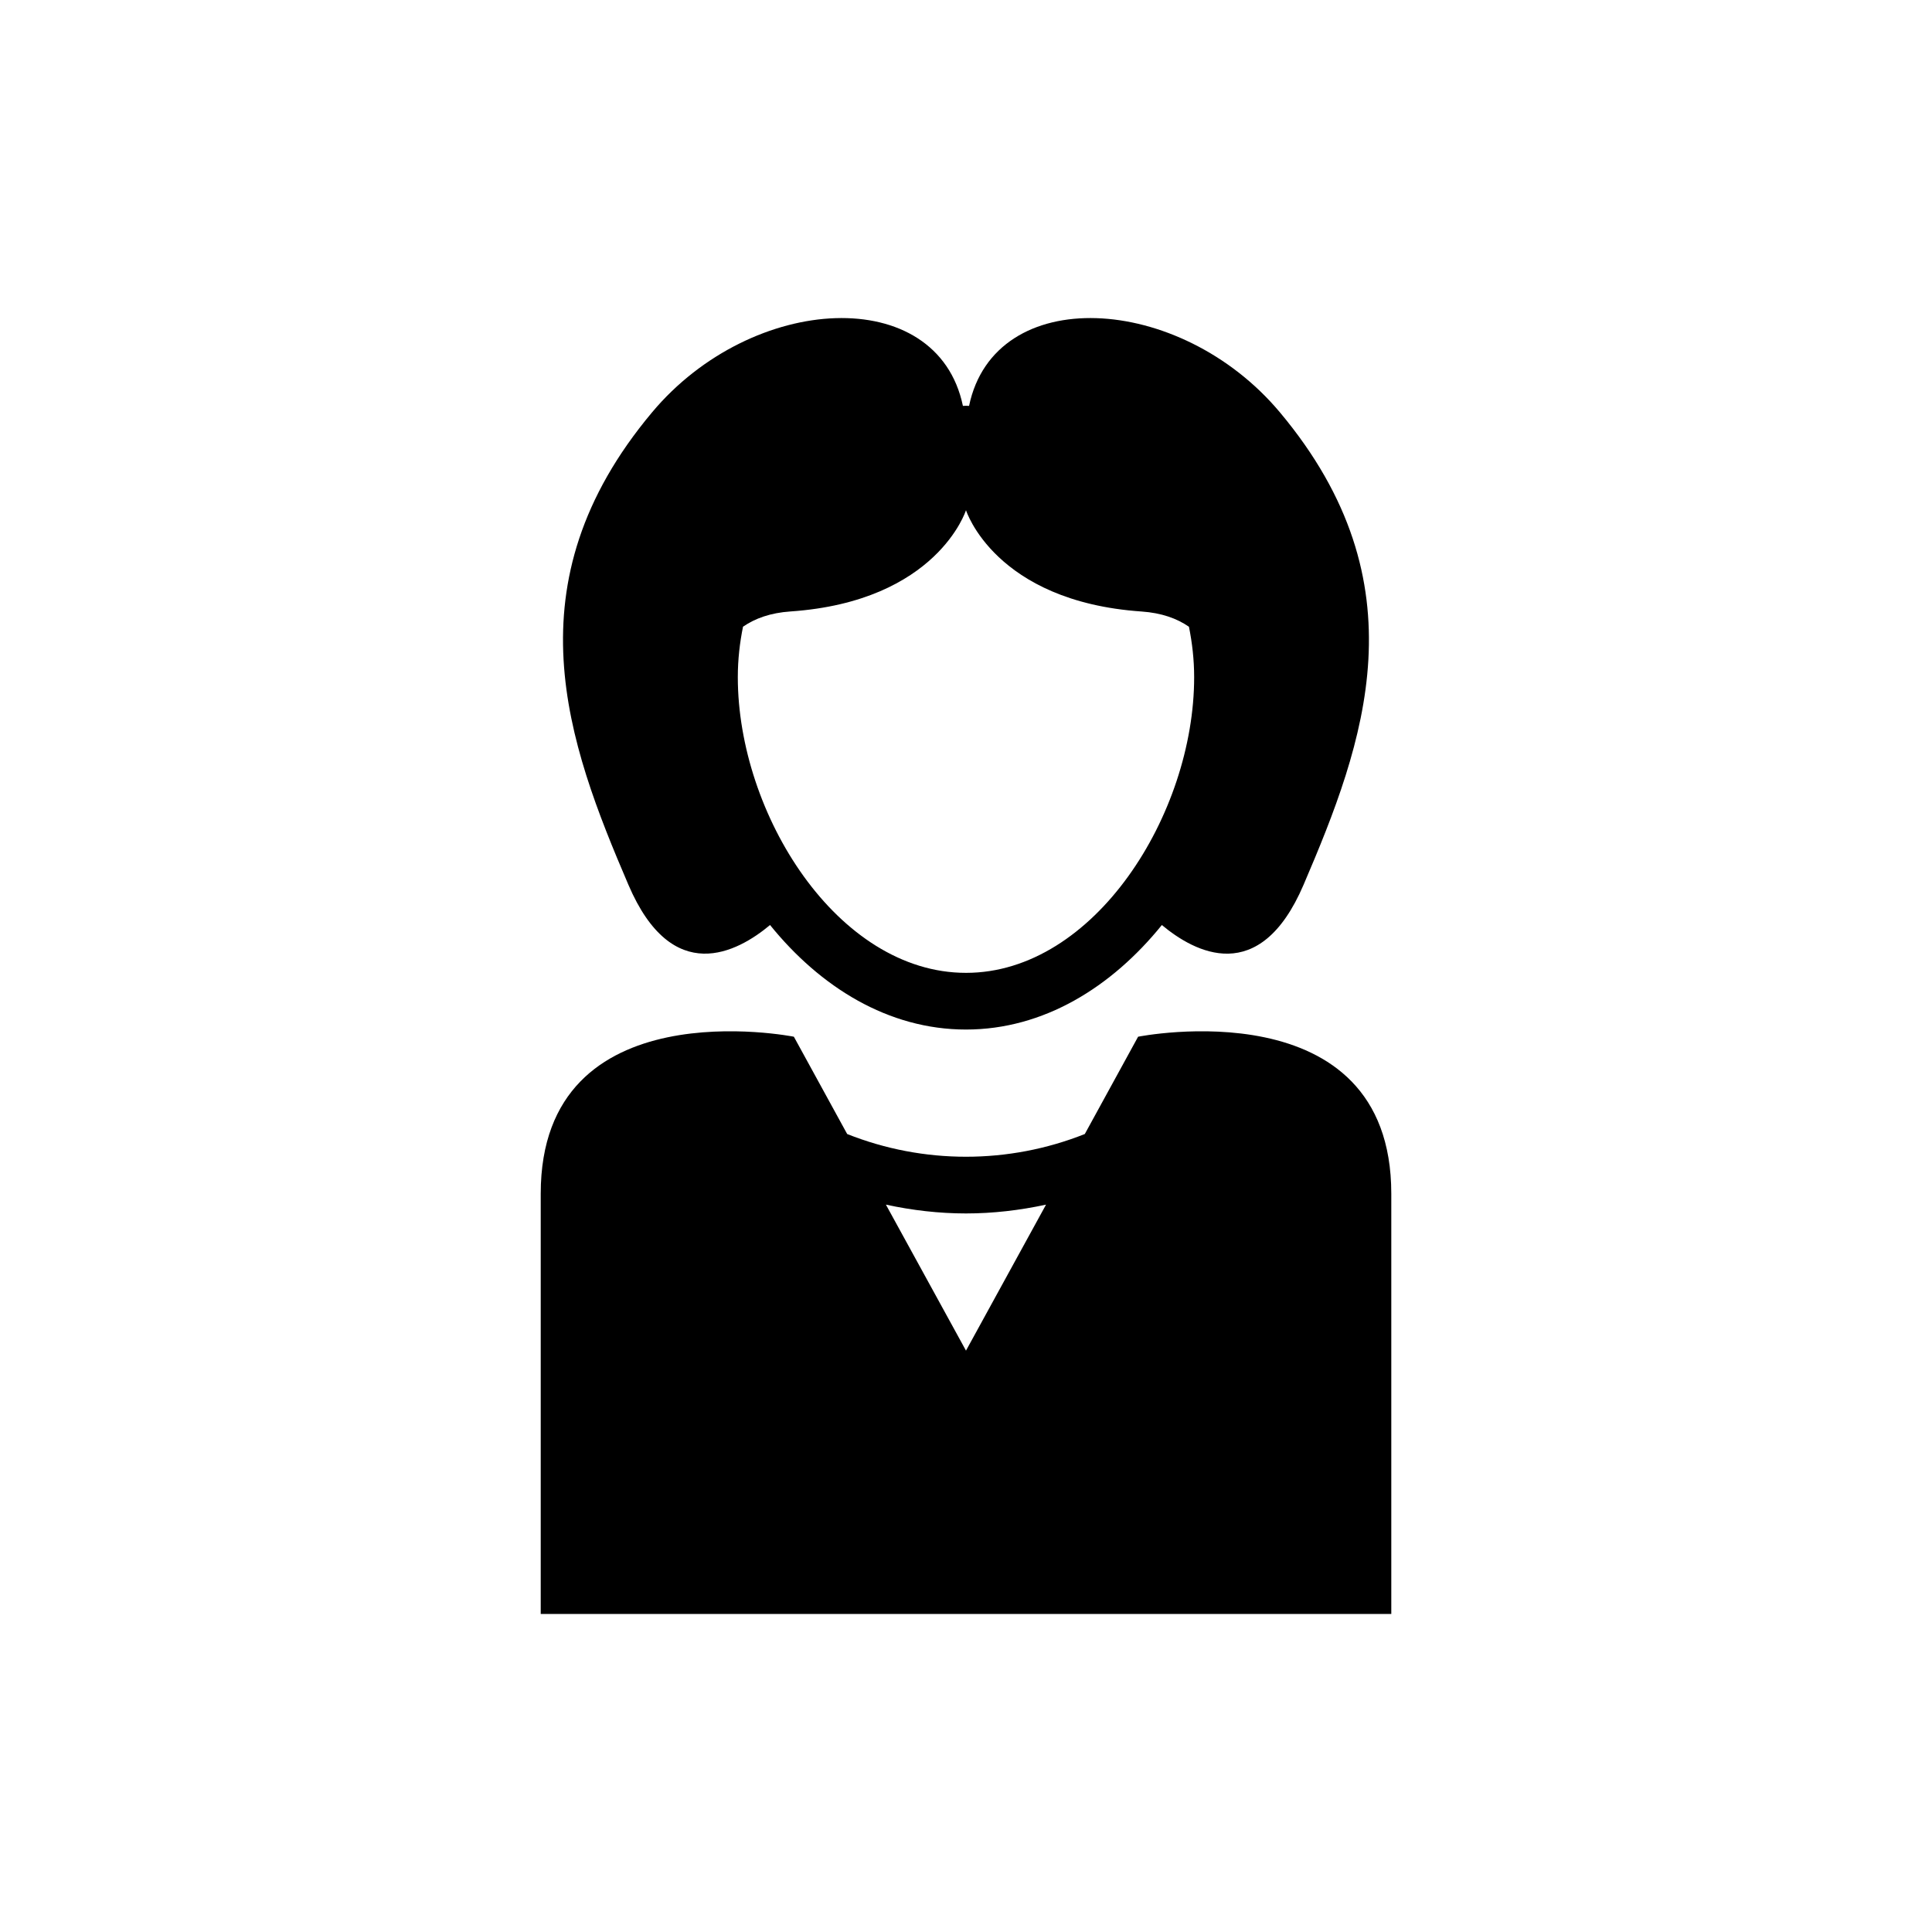
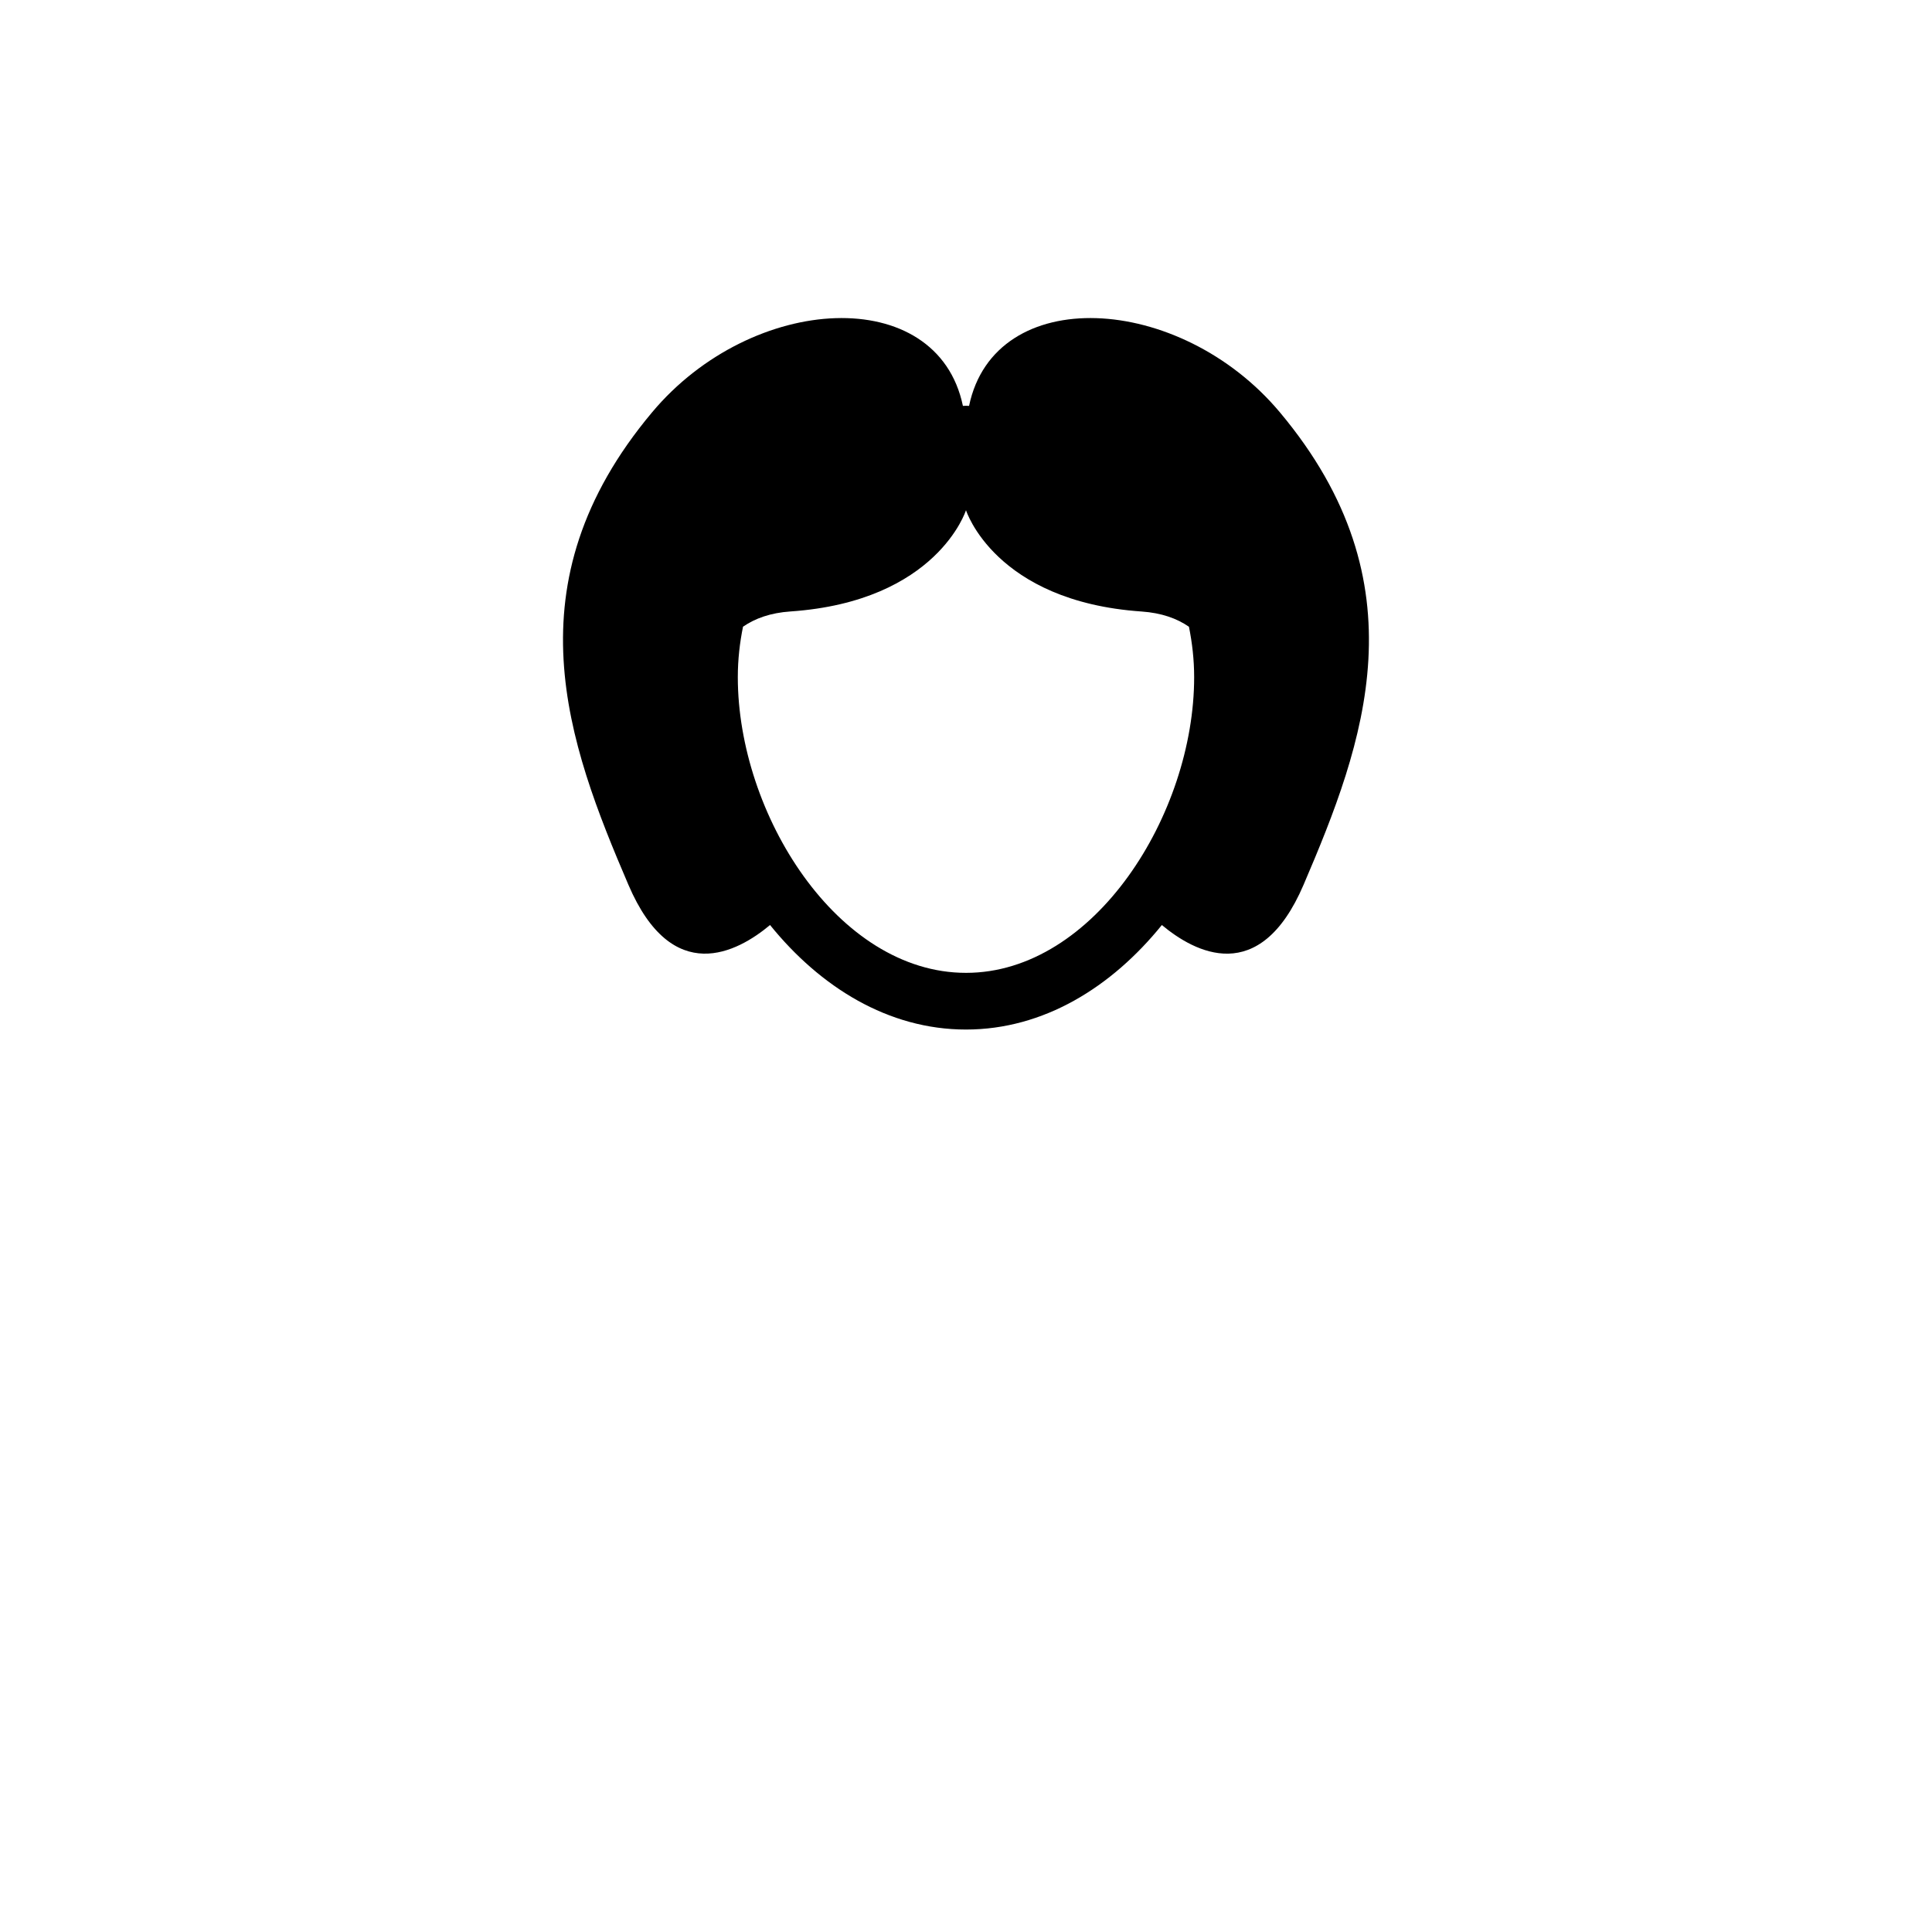
<svg xmlns="http://www.w3.org/2000/svg" fill="#000000" width="800px" height="800px" version="1.1" viewBox="144 144 512 512">
  <g>
-     <path d="m445.61 418.74-14.125 25.785c-20.172 8.031-42.805 8.031-62.977 0l-14.125-25.785s-67.086-13.41-67.086 41.605v111.37l112.7 0.004h112.71v-111.37c0-55.02-67.098-41.609-67.098-41.609zm-66.836 44.5c6.992 1.512 14.098 2.336 21.219 2.336 7.125 0 14.227-0.828 21.219-2.336l-21.215 38.691z" />
    <path d="m348.07 389.14c13.312 16.465 31.348 27.699 51.922 27.699 20.574 0 38.602-11.234 51.914-27.699 8.656 7.234 25.887 16.547 37.543-10.641 16.102-37.574 31.809-79.785-6.266-125.23-26.59-31.719-75.59-34.258-82.371-1.703-0.273 0-0.543-0.031-0.816-0.031s-0.543 0.031-0.816 0.031c-6.781-32.555-55.781-30.016-82.371 1.703-38.09 45.445-22.371 87.664-6.266 125.23 11.645 27.176 28.875 17.875 37.527 10.641zm51.926 12.676c-34.059 0-60.469-42.117-60.469-78.363 0-4.707 0.523-9.141 1.379-13.371 3.203-2.207 7.297-3.68 12.574-4.039 38.906-2.68 46.516-26.832 46.516-26.832s7.609 24.152 46.512 26.844c5.281 0.363 9.371 1.832 12.574 4.039 0.848 4.231 1.379 8.656 1.379 13.371 0 36.234-26.41 78.352-60.465 78.352z" />
  </g>
</svg>